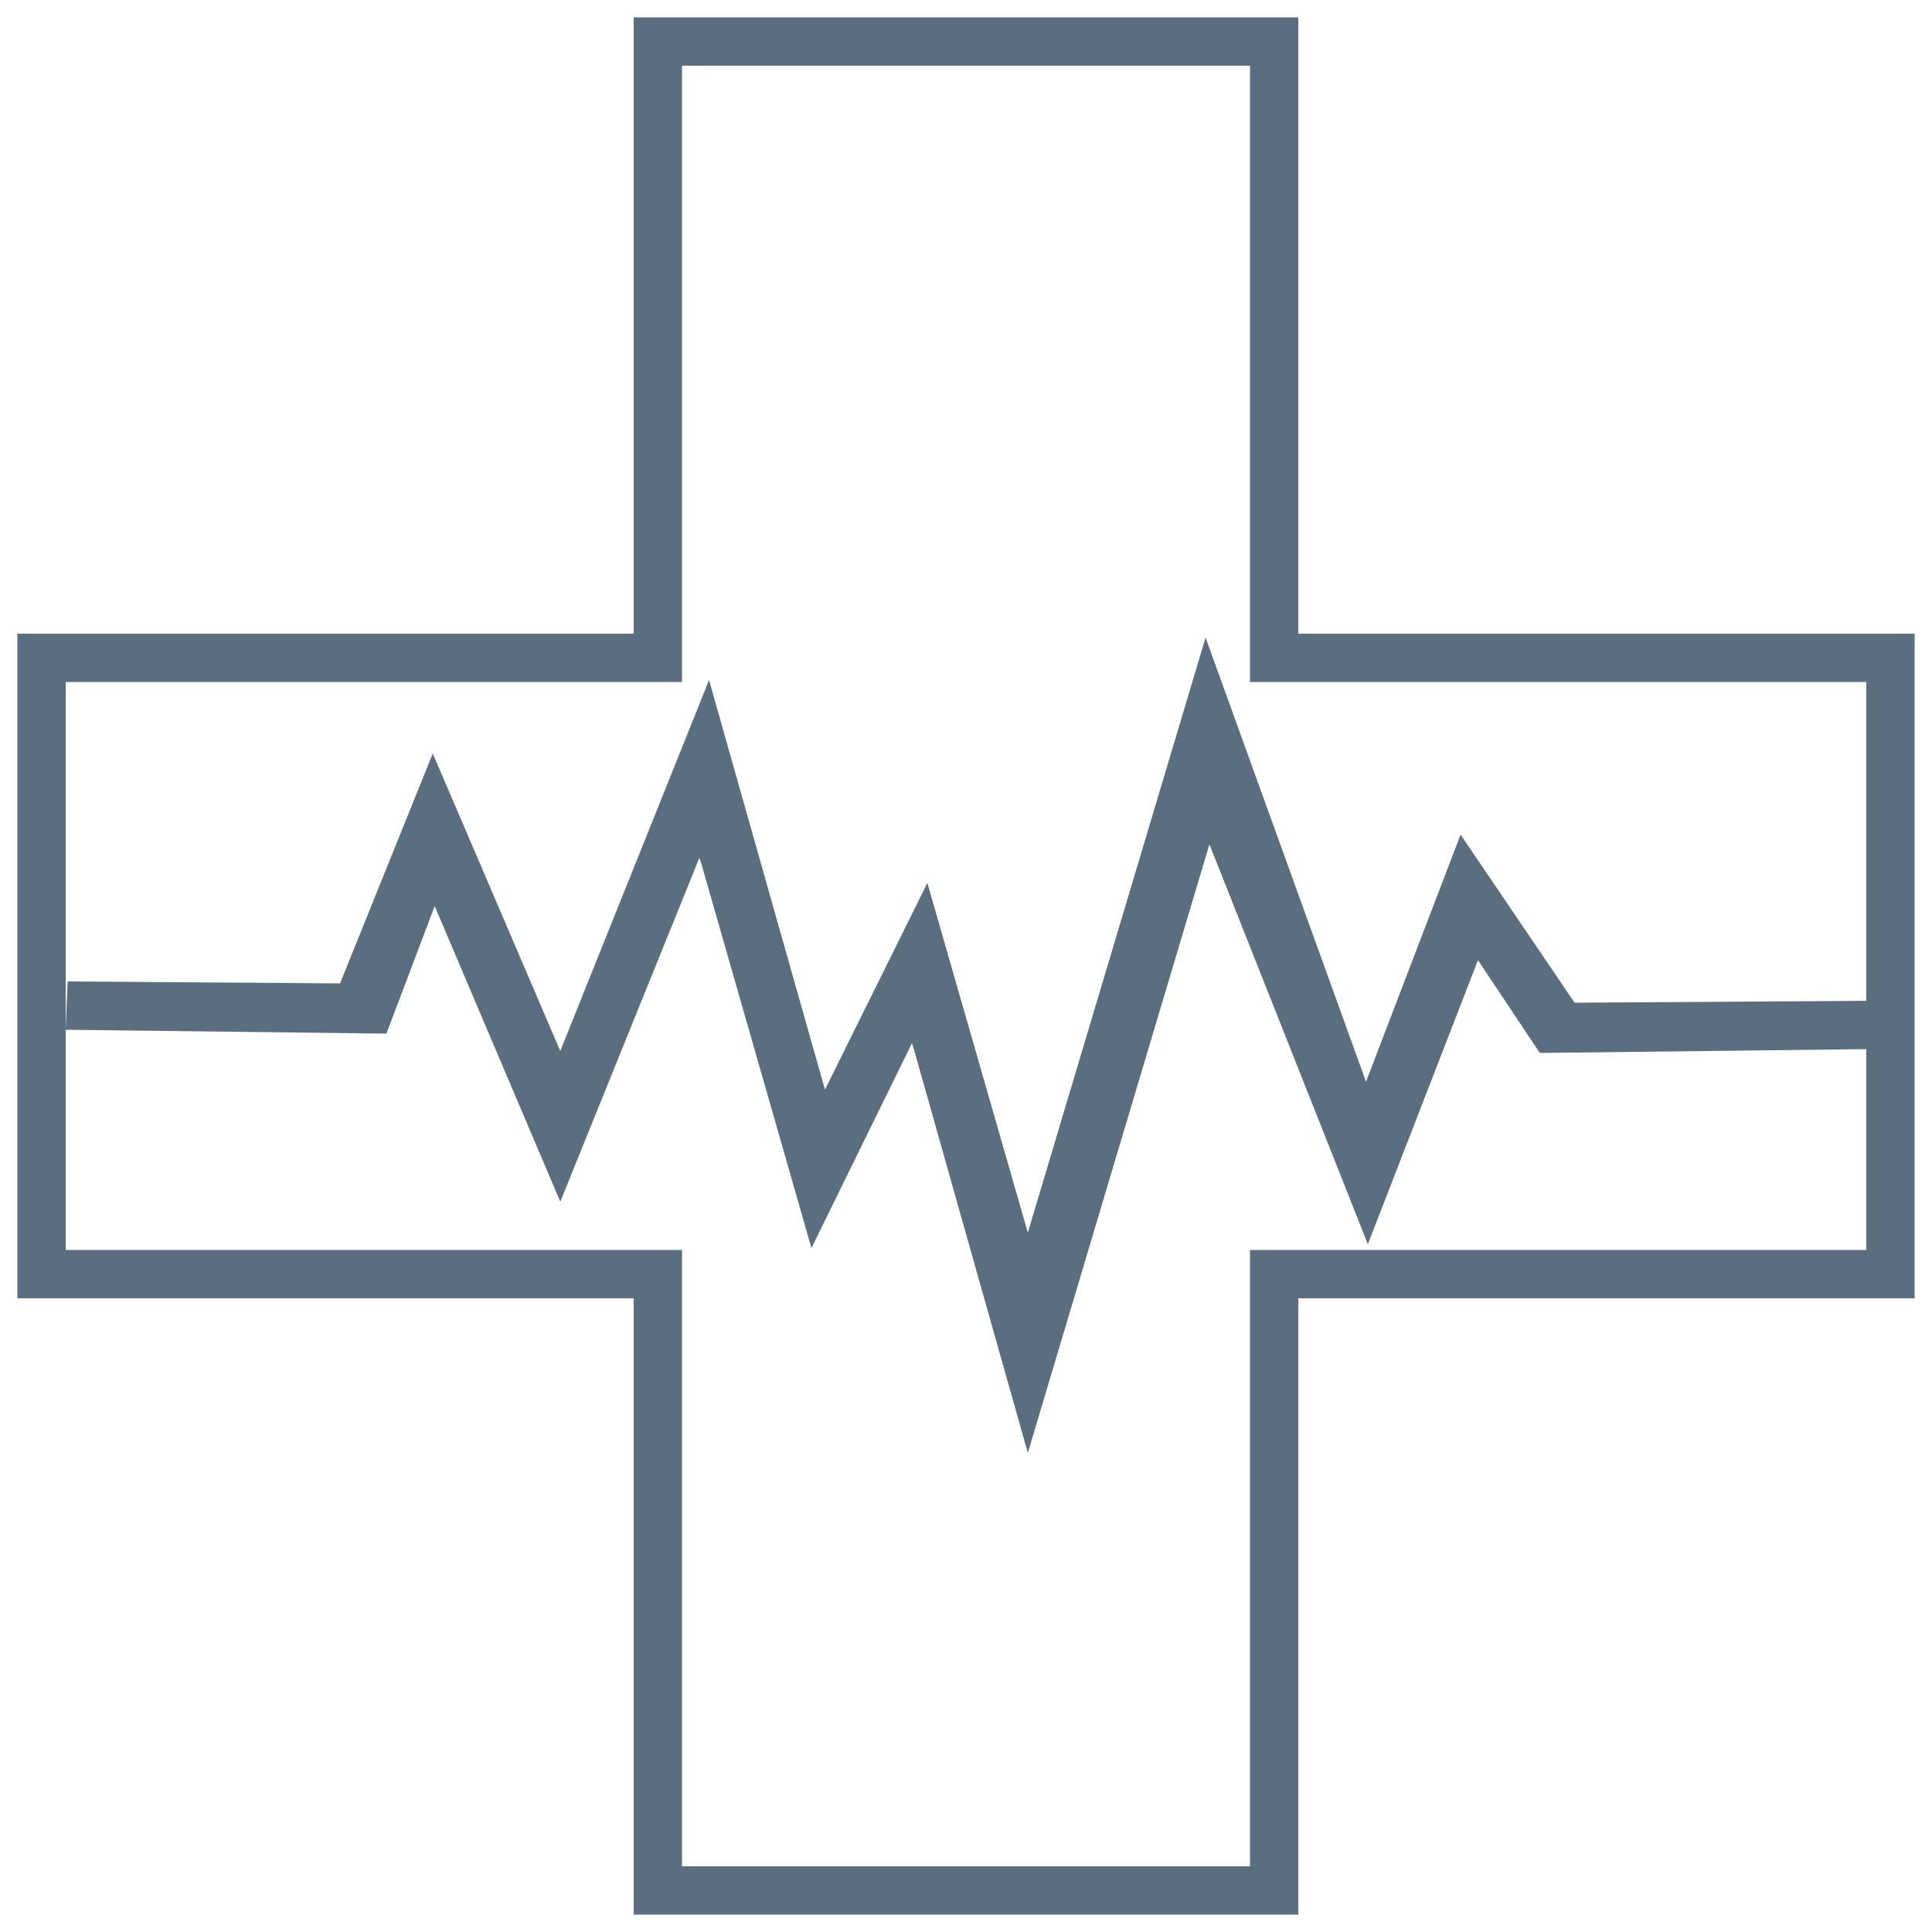
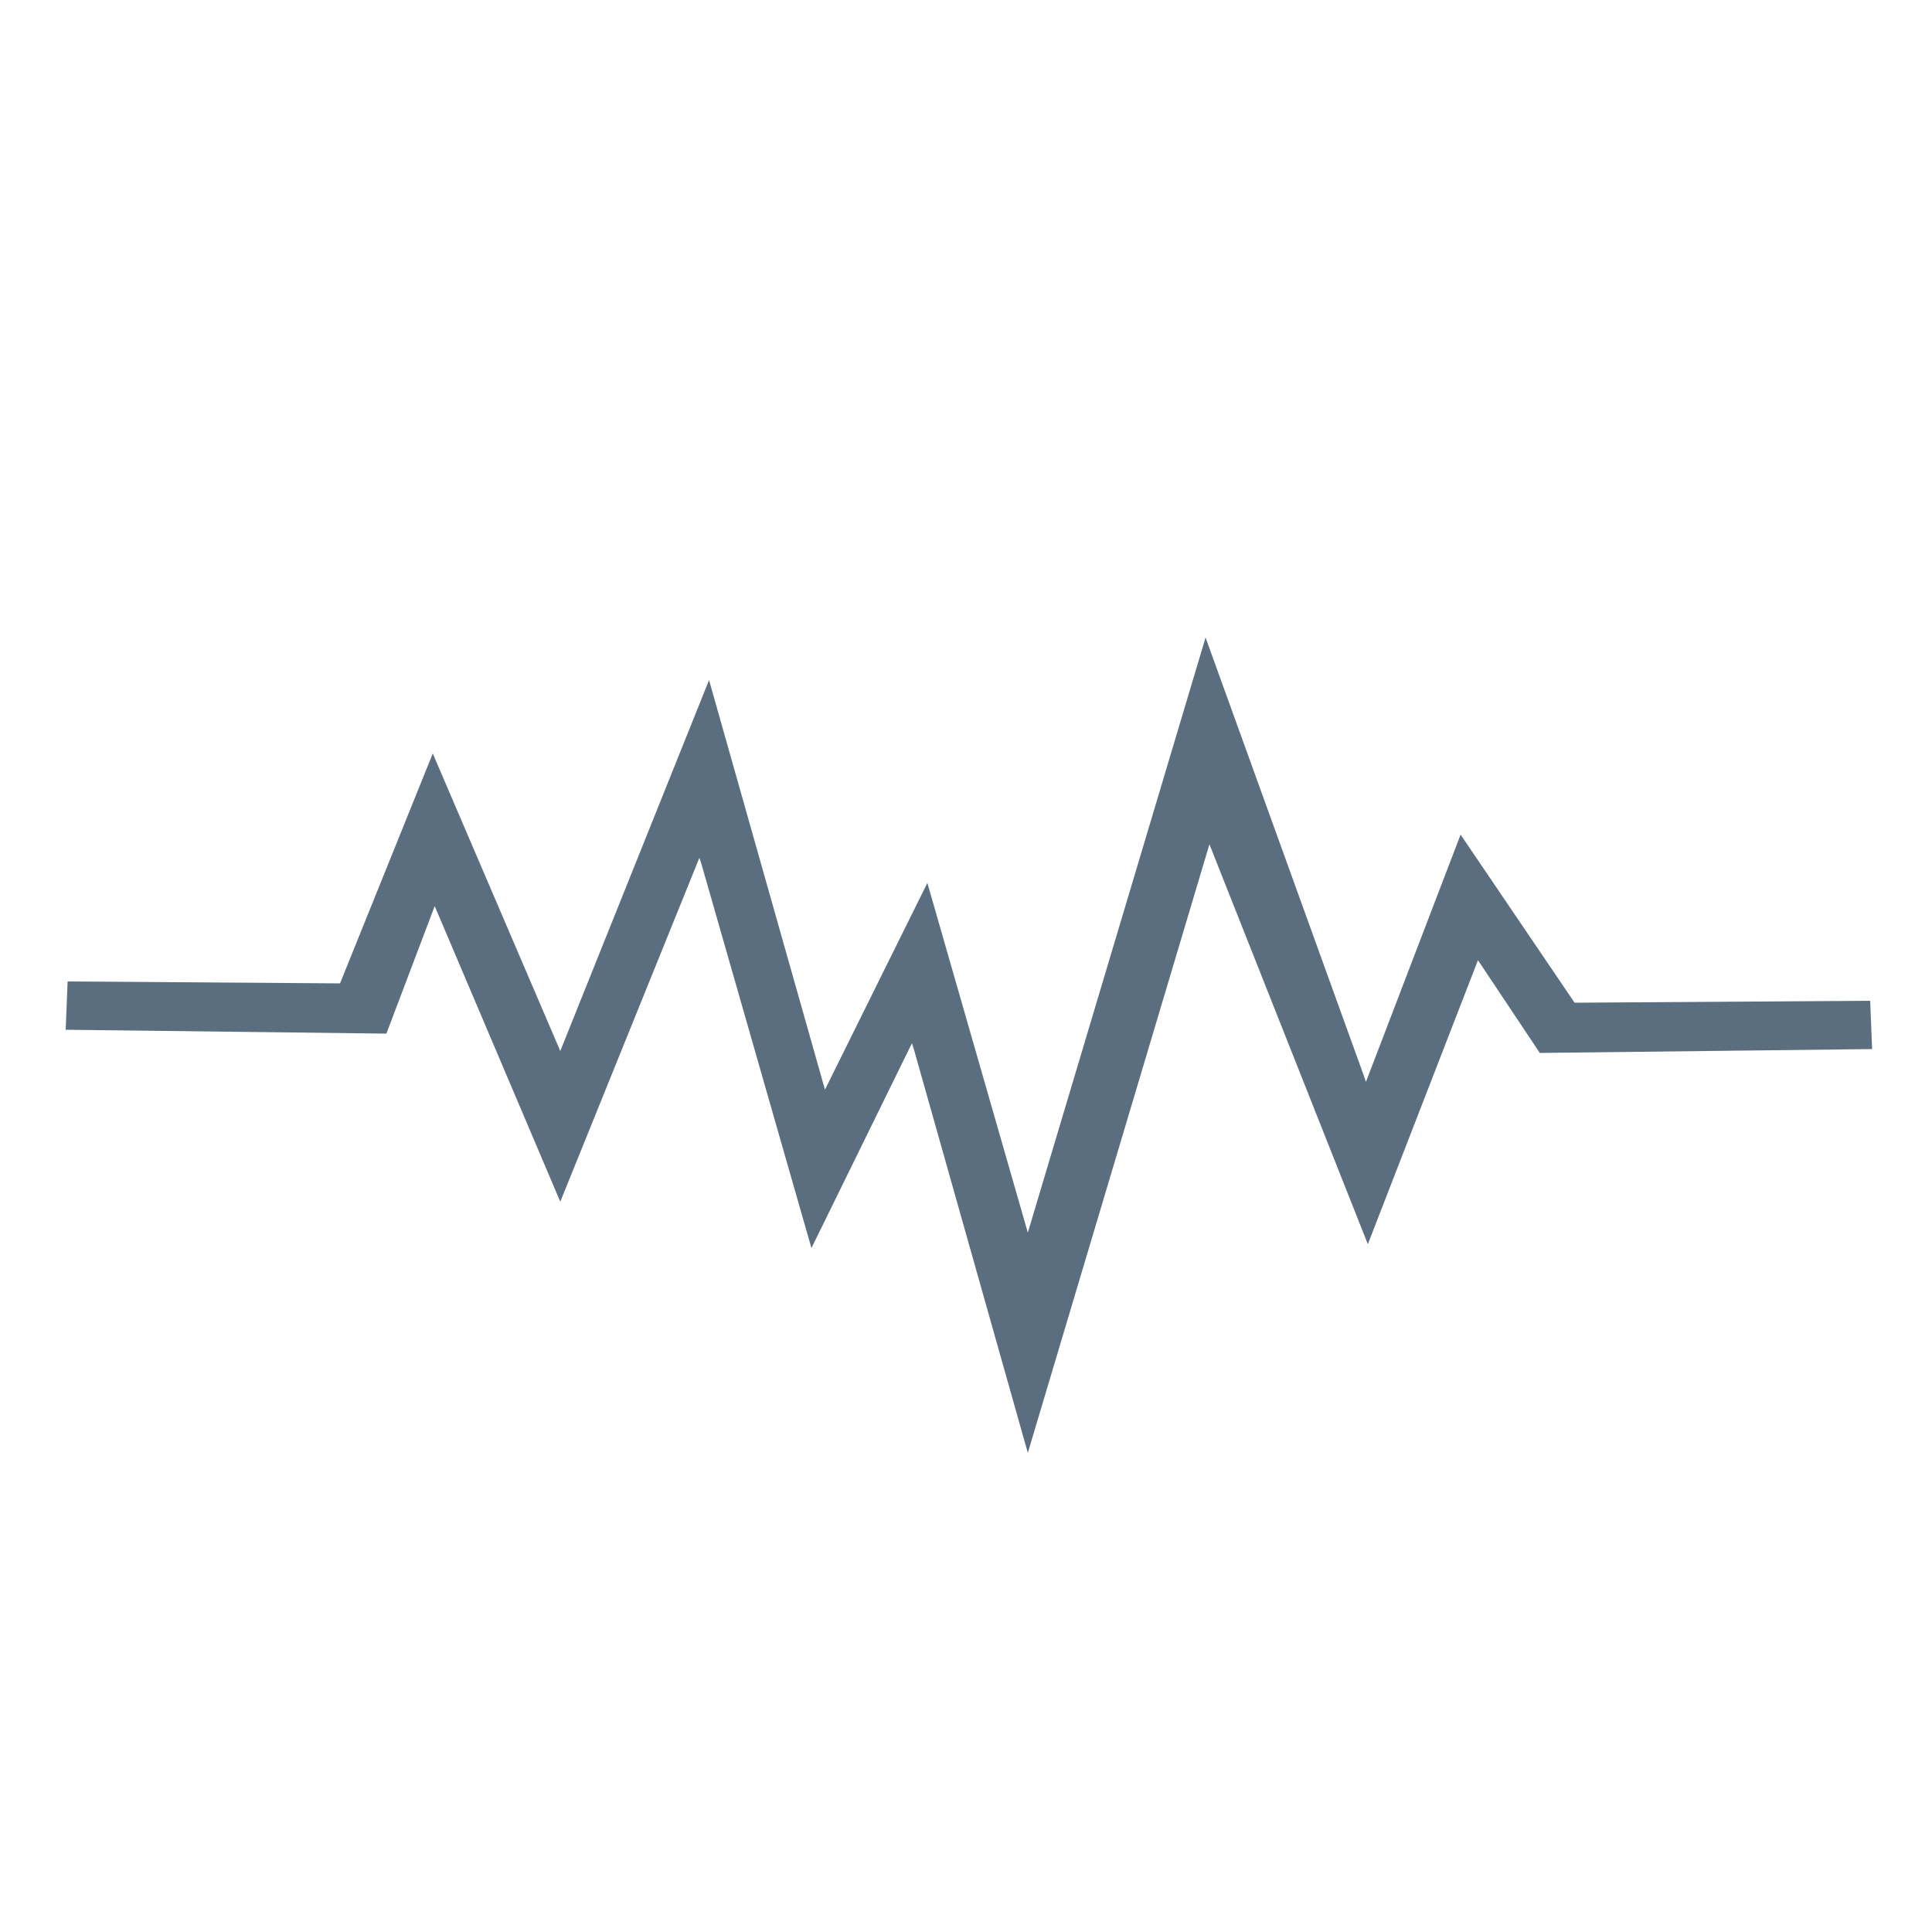
<svg xmlns="http://www.w3.org/2000/svg" version="1.1" id="Layer_1" x="0px" y="0px" viewBox="0 0 100 100" style="enable-background:new 0 0 100 100;" xml:space="preserve">
  <style type="text/css">
	.st0{fill:#5B6E7F;}
</style>
  <g>
    <path class="st0" d="M3.5,50.8l-0.1,2.5L20,53.5l2.5-6.6L29,62.2l7.2-17.8l0.1,0.3L42,64.6L47.2,54l0.1,0.3l5.9,20.9l9.4-31.5   l8.2,20.7l5.7-14.7l3.2,4.8l17.2-0.2l-0.1-2.5l-15.3,0.1l0,0l-5.9-8.7L70.7,56l-0.1-0.3L62.4,33l-9.2,30.8L48,45.7l-5.3,10.7   l-6-21.2L29,54.4L22.4,39l-4.8,11.9" />
    <g>
      <g>
-         <path class="st0" d="M67.2,99.1H32.8V67.2H0.9V32.8h31.9V0.9h34.4v31.9h31.9v34.4H67.2V99.1z M35.3,96.6h29.4V64.7h31.9V35.3     H64.7V3.4H35.3v31.9H3.4v29.4h31.9V96.6z" />
-       </g>
+         </g>
    </g>
  </g>
</svg>